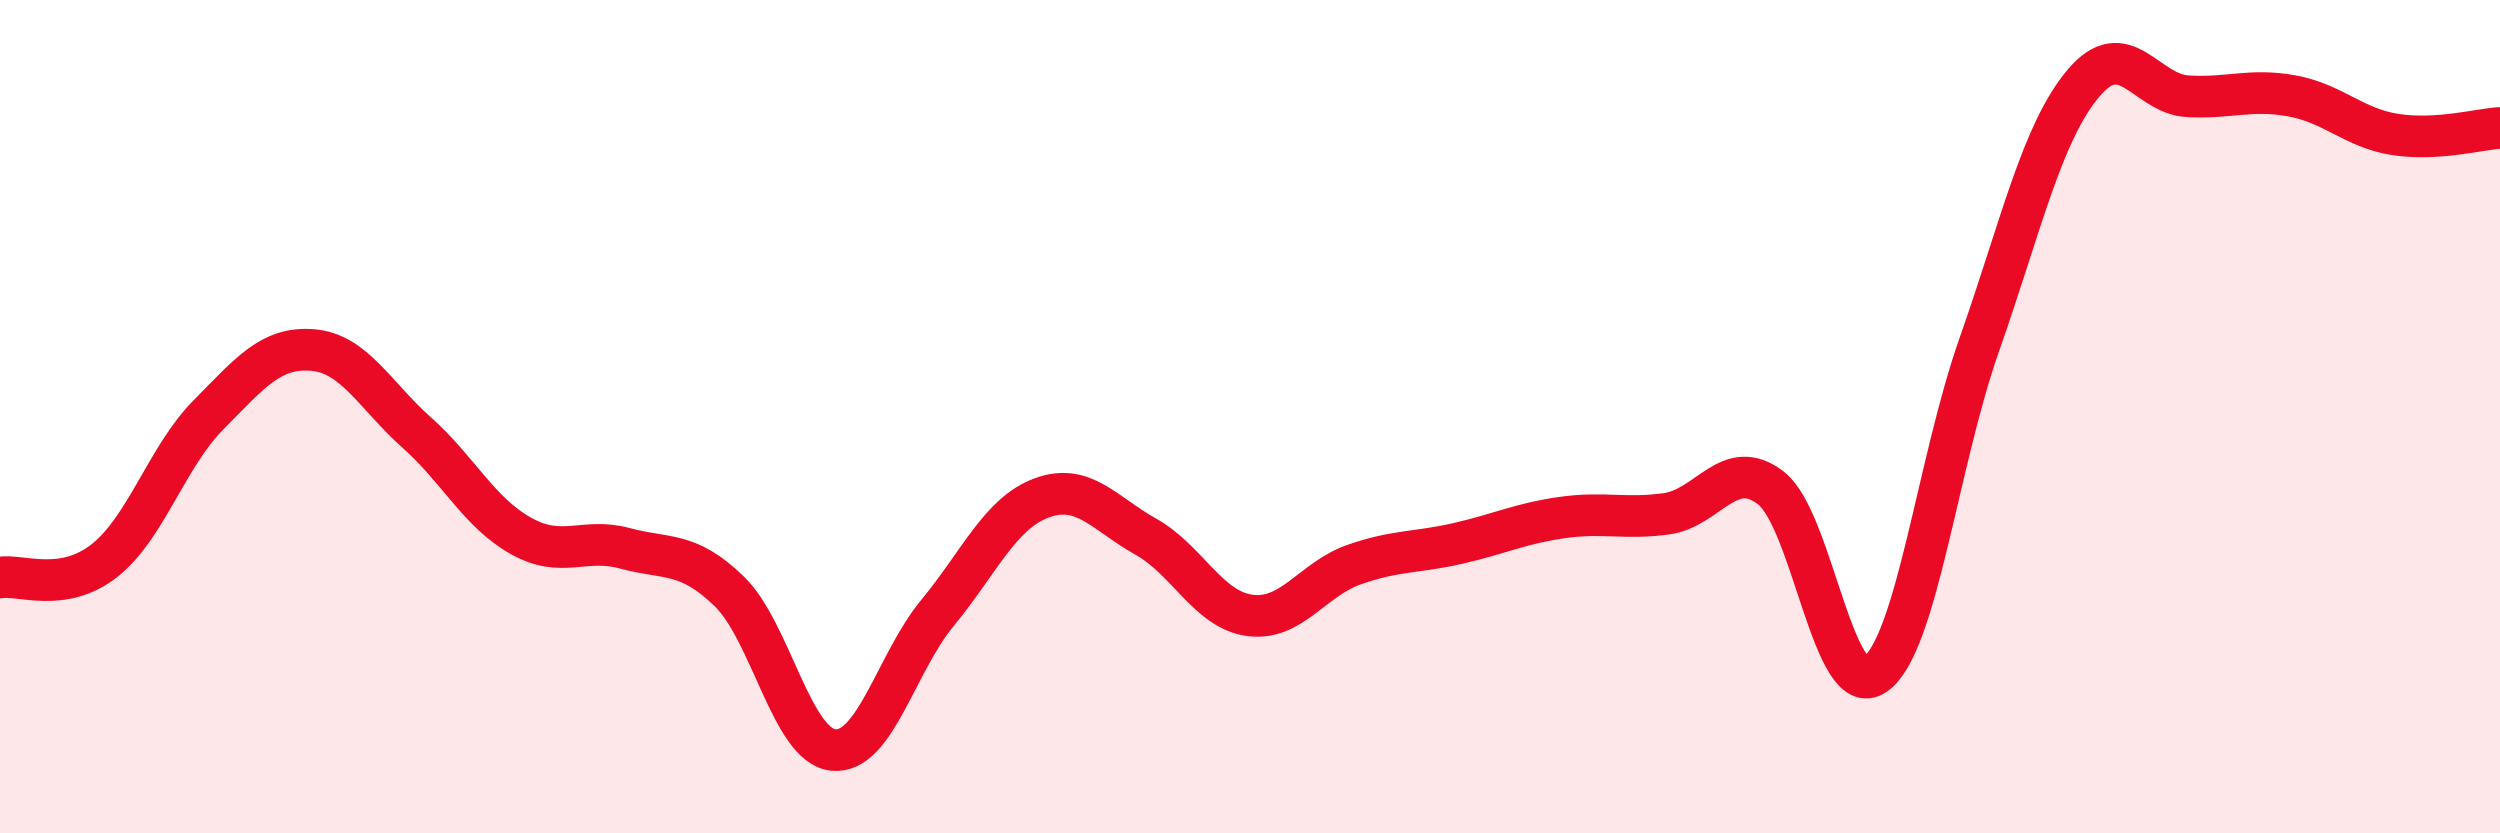
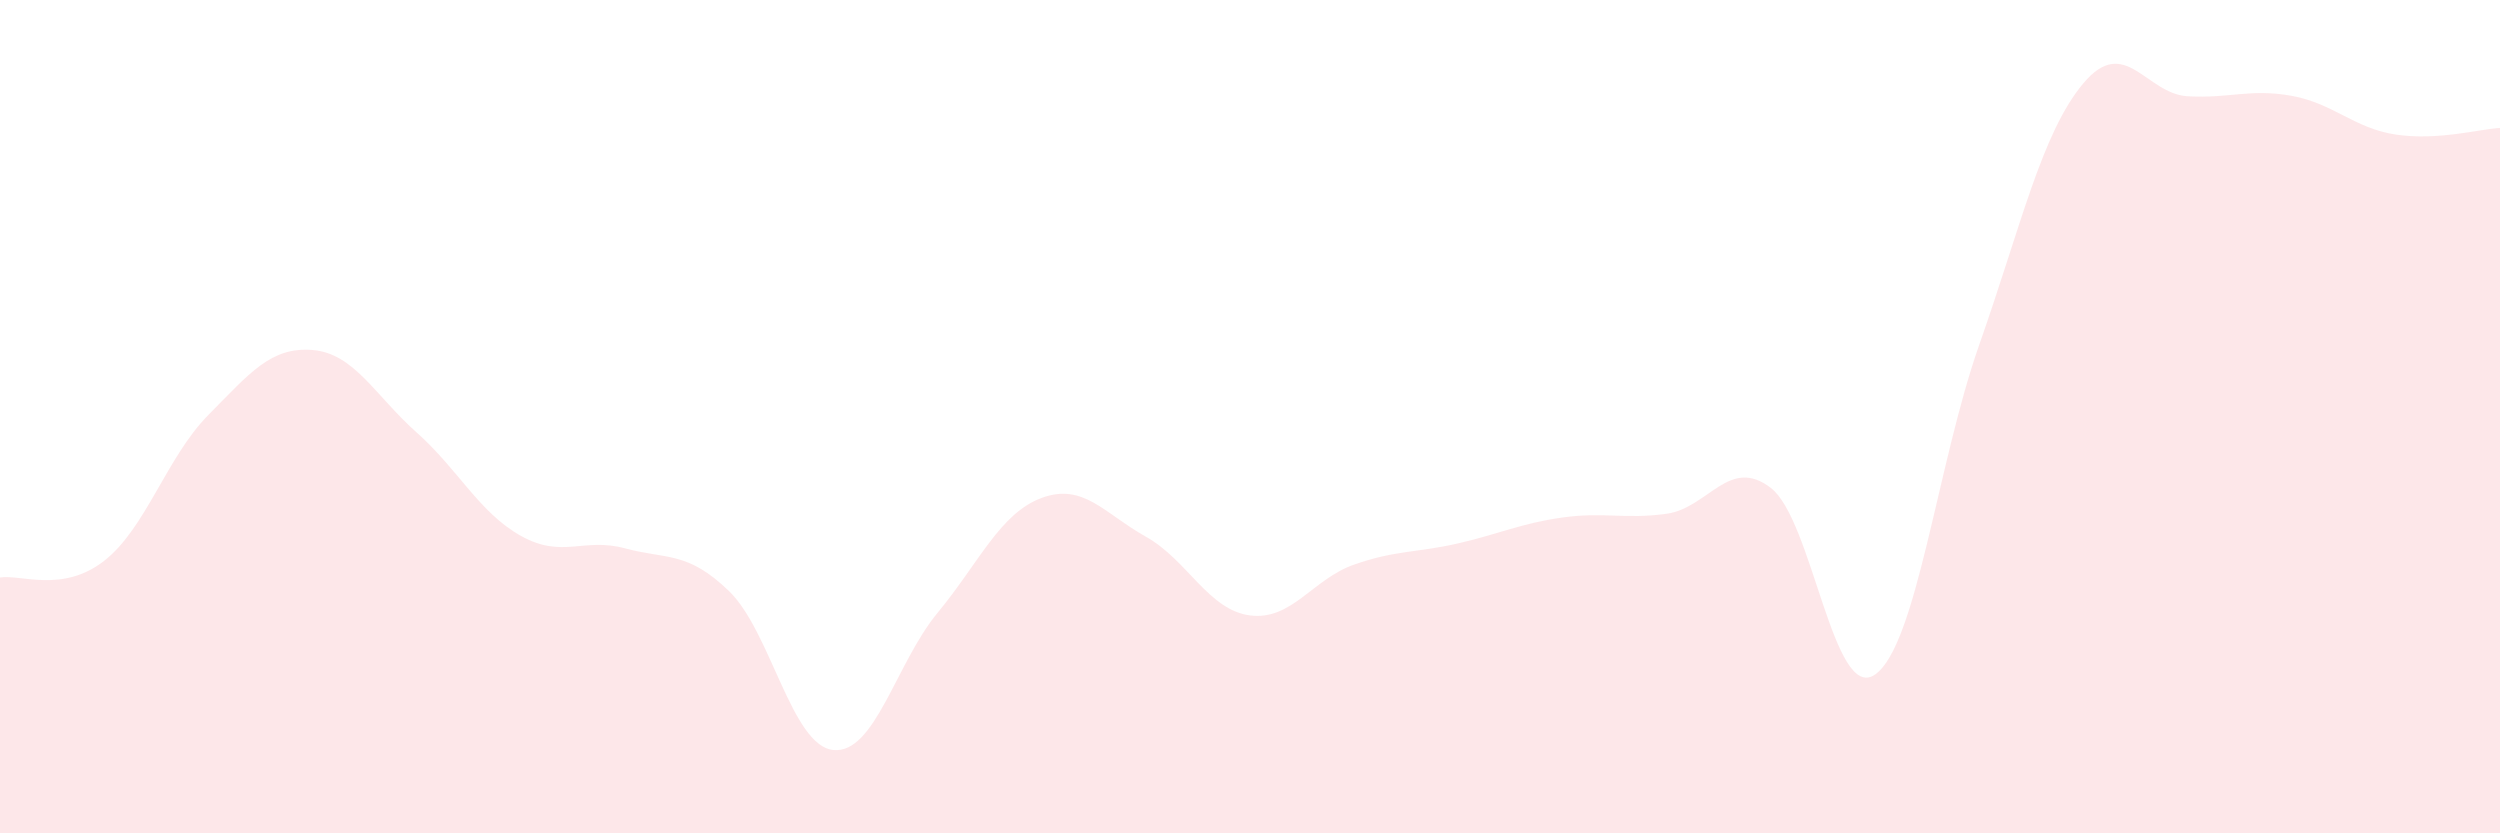
<svg xmlns="http://www.w3.org/2000/svg" width="60" height="20" viewBox="0 0 60 20">
  <path d="M 0,13.86 C 0.5,13.78 1.5,14.24 2.5,13.46 C 3.5,12.68 4,10.97 5,9.96 C 6,8.95 6.5,8.32 7.5,8.4 C 8.5,8.48 9,9.49 10,10.38 C 11,11.27 11.5,12.3 12.5,12.86 C 13.5,13.42 14,12.89 15,13.16 C 16,13.43 16.5,13.22 17.5,14.19 C 18.5,15.16 19,17.9 20,18 C 21,18.1 21.5,15.92 22.5,14.71 C 23.5,13.5 24,12.32 25,11.95 C 26,11.58 26.5,12.32 27.5,12.88 C 28.5,13.44 29,14.64 30,14.77 C 31,14.9 31.5,13.9 32.5,13.55 C 33.5,13.2 34,13.27 35,13.04 C 36,12.81 36.5,12.56 37.5,12.42 C 38.5,12.28 39,12.47 40,12.33 C 41,12.19 41.5,10.94 42.5,11.71 C 43.5,12.48 44,16.88 45,16.19 C 46,15.5 46.5,11.12 47.5,8.28 C 48.5,5.44 49,3.19 50,2 C 51,0.81 51.5,2.25 52.5,2.31 C 53.5,2.37 54,2.12 55,2.3 C 56,2.48 56.5,3.08 57.5,3.23 C 58.5,3.38 59.5,3.1 60,3.07L60 20L0 20Z" fill="#EB0A25" opacity="0.1" stroke-linecap="round" stroke-linejoin="round" />
-   <path d="M 0,13.86 C 0.5,13.78 1.5,14.24 2.5,13.46 C 3.5,12.68 4,10.97 5,9.96 C 6,8.95 6.5,8.32 7.5,8.4 C 8.5,8.48 9,9.49 10,10.38 C 11,11.27 11.5,12.3 12.5,12.86 C 13.5,13.42 14,12.89 15,13.16 C 16,13.43 16.5,13.22 17.5,14.19 C 18.5,15.16 19,17.9 20,18 C 21,18.1 21.5,15.92 22.5,14.71 C 23.5,13.5 24,12.32 25,11.95 C 26,11.58 26.5,12.32 27.5,12.88 C 28.5,13.44 29,14.64 30,14.77 C 31,14.9 31.5,13.9 32.5,13.55 C 33.5,13.2 34,13.27 35,13.04 C 36,12.81 36.5,12.56 37.5,12.42 C 38.5,12.28 39,12.47 40,12.33 C 41,12.19 41.5,10.94 42.5,11.71 C 43.5,12.48 44,16.88 45,16.19 C 46,15.5 46.5,11.12 47.5,8.28 C 48.5,5.44 49,3.19 50,2 C 51,0.81 51.5,2.25 52.5,2.31 C 53.5,2.37 54,2.12 55,2.3 C 56,2.48 56.5,3.08 57.5,3.23 C 58.5,3.38 59.5,3.1 60,3.07" stroke="#EB0A25" stroke-width="1" fill="none" stroke-linecap="round" stroke-linejoin="round" />
</svg>